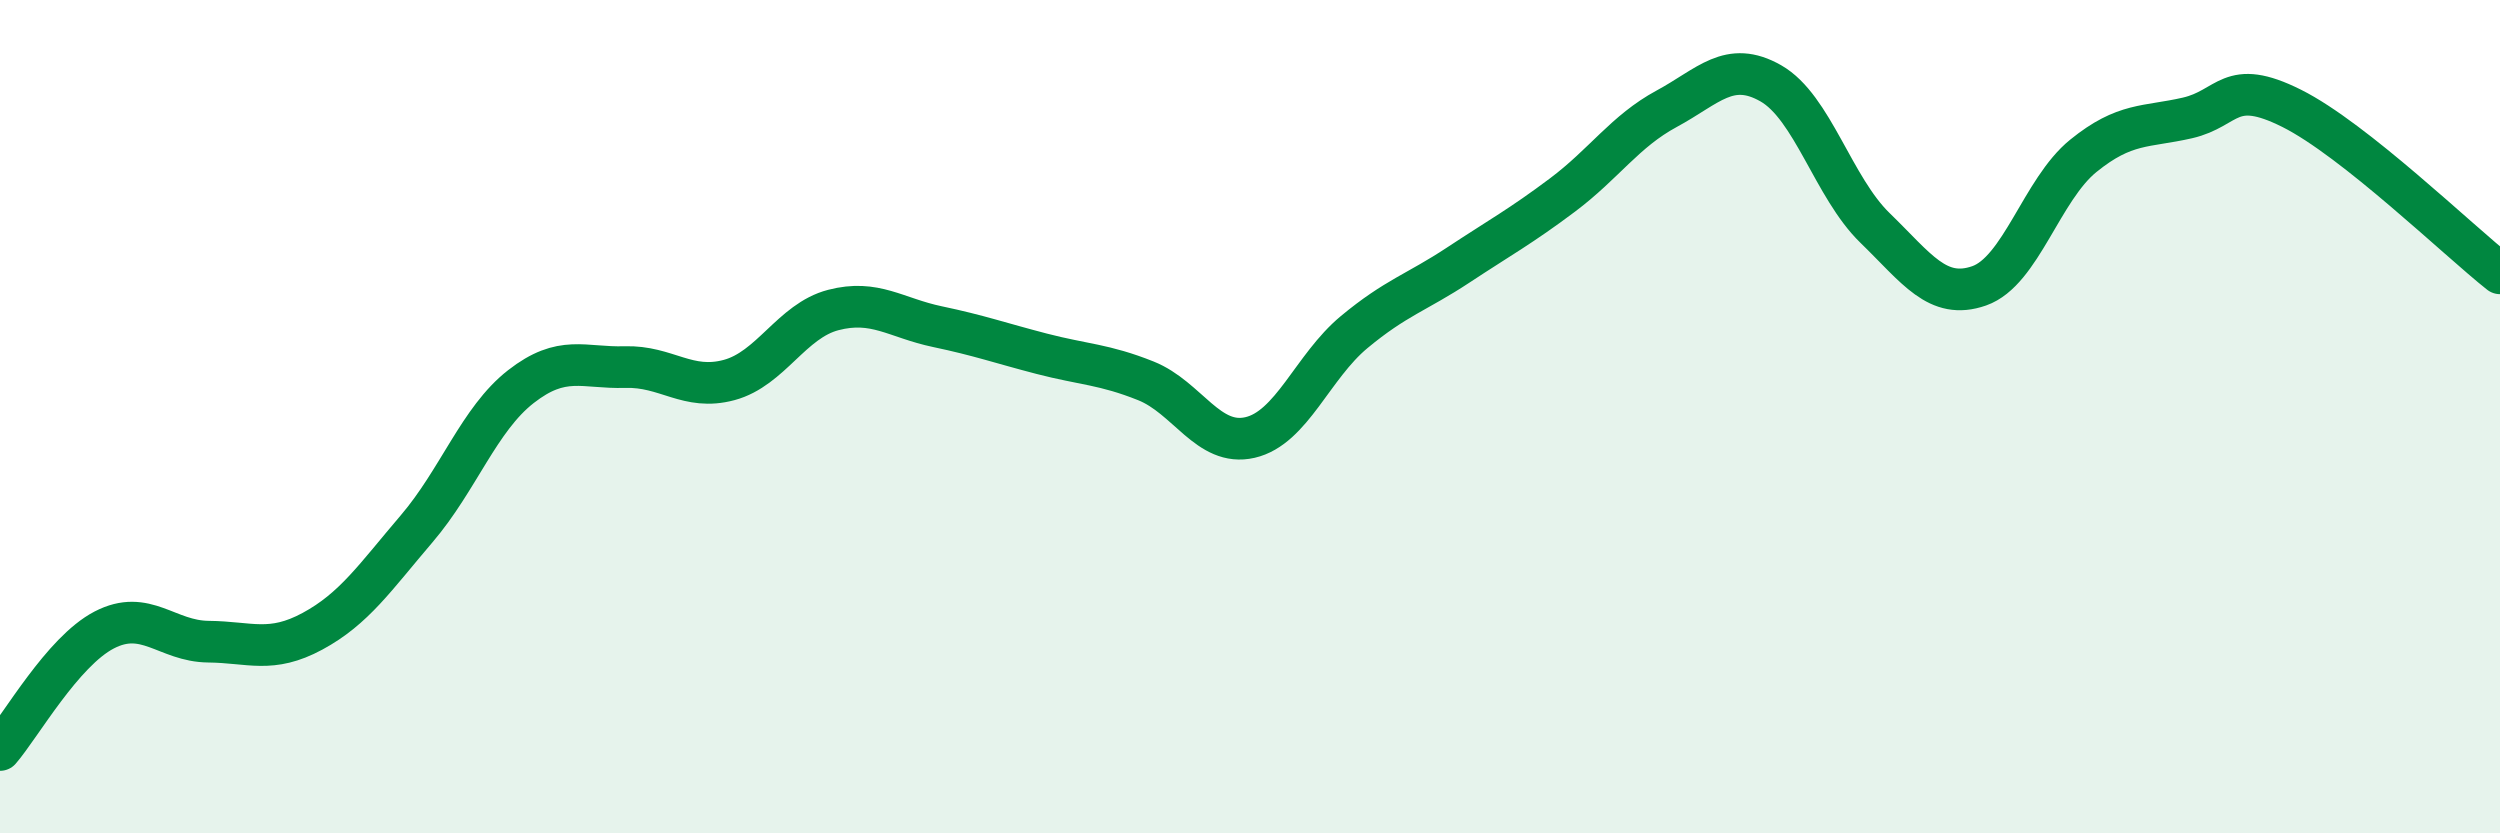
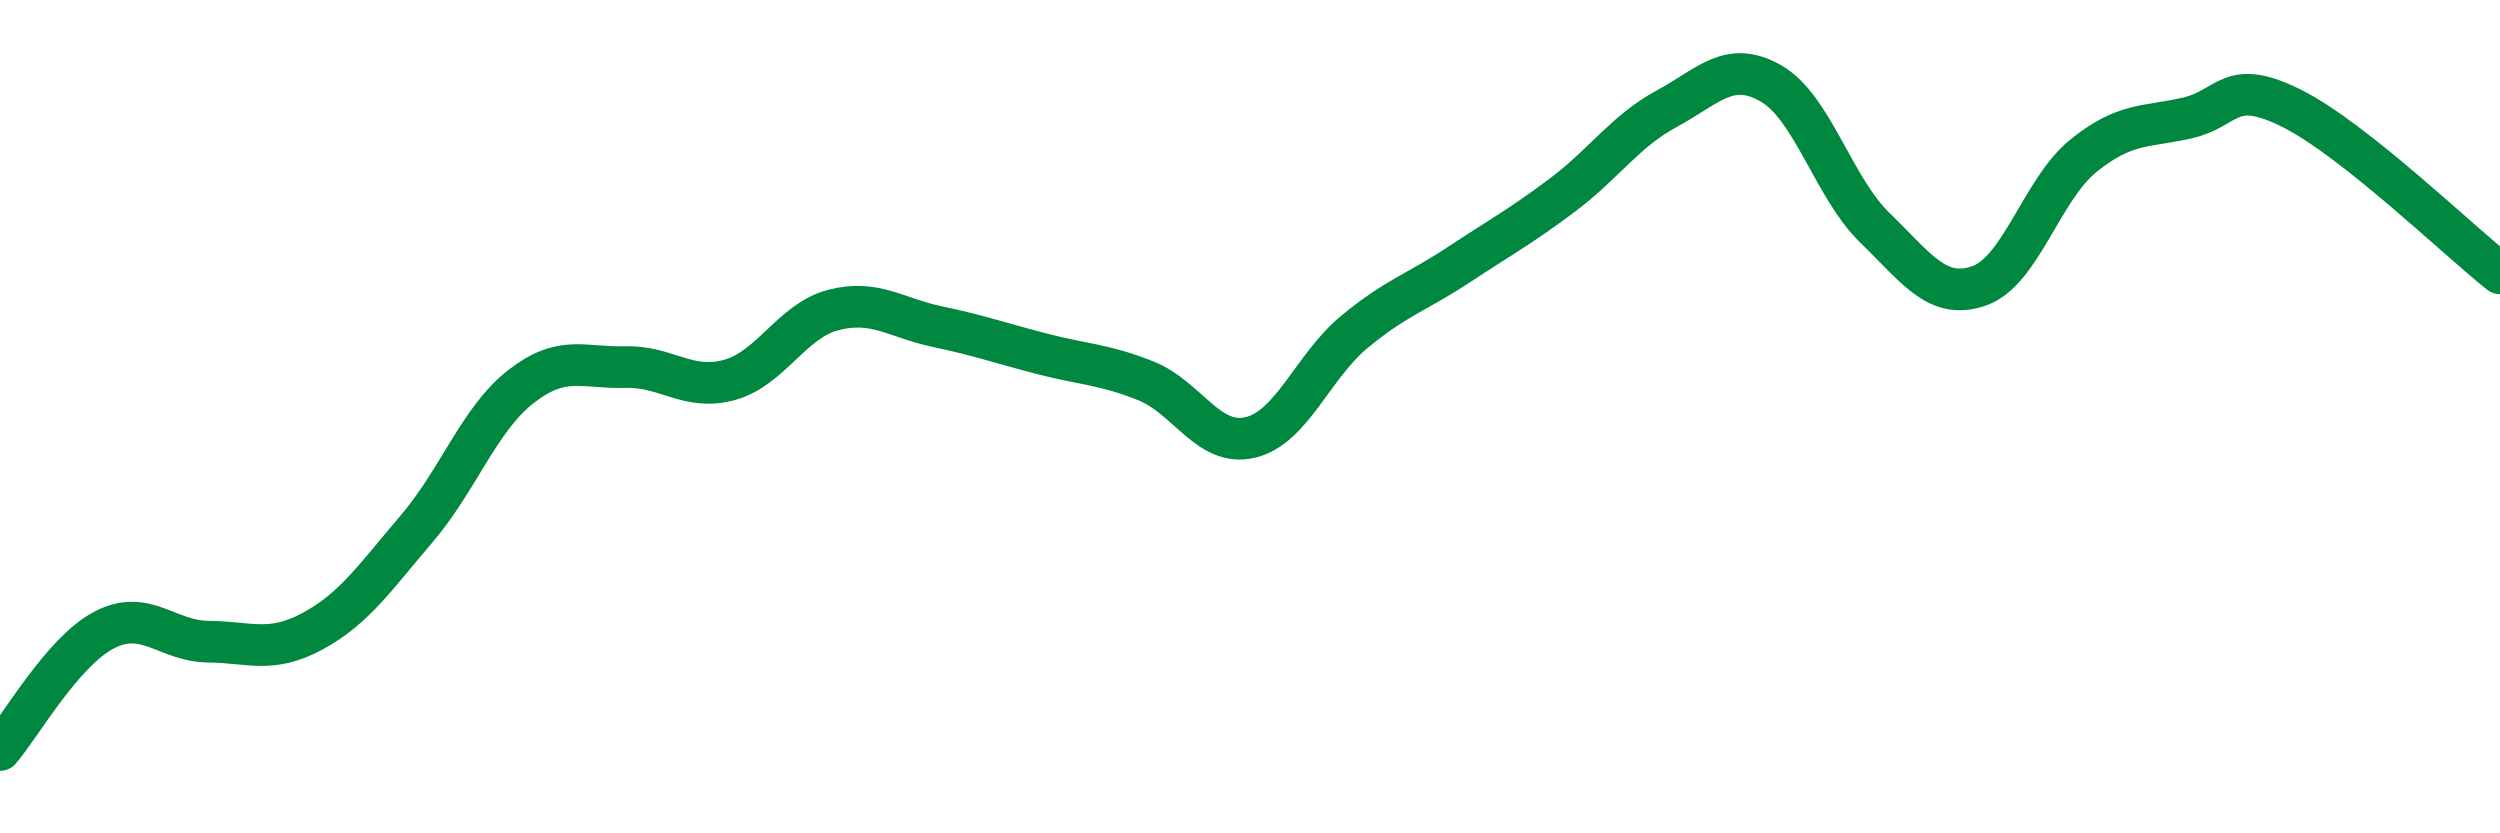
<svg xmlns="http://www.w3.org/2000/svg" width="60" height="20" viewBox="0 0 60 20">
-   <path d="M 0,18 C 0.5,17.42 1.5,15.64 2.5,15.12 C 3.5,14.6 4,15.39 5,15.4 C 6,15.41 6.5,15.69 7.5,15.15 C 8.5,14.61 9,13.86 10,12.69 C 11,11.52 11.5,10.06 12.5,9.28 C 13.5,8.5 14,8.84 15,8.81 C 16,8.78 16.5,9.39 17.5,9.12 C 18.5,8.85 19,7.7 20,7.44 C 21,7.18 21.5,7.63 22.5,7.84 C 23.5,8.05 24,8.23 25,8.49 C 26,8.75 26.5,8.74 27.5,9.14 C 28.5,9.54 29,10.73 30,10.5 C 31,10.27 31.5,8.8 32.5,7.97 C 33.5,7.14 34,7.02 35,6.36 C 36,5.7 36.5,5.43 37.5,4.68 C 38.5,3.93 39,3.15 40,2.61 C 41,2.07 41.5,1.43 42.5,2 C 43.5,2.57 44,4.5 45,5.47 C 46,6.44 46.5,7.21 47.5,6.86 C 48.5,6.51 49,4.55 50,3.74 C 51,2.93 51.5,3.06 52.5,2.83 C 53.5,2.6 53.5,1.85 55,2.6 C 56.5,3.35 59,5.77 60,6.56L60 20L0 20Z" fill="#008740" opacity="0.1" stroke-linecap="round" stroke-linejoin="round" />
  <path d="M 0,18 C 0.5,17.42 1.5,15.64 2.5,15.12 C 3.5,14.6 4,15.39 5,15.4 C 6,15.41 6.5,15.69 7.5,15.15 C 8.5,14.61 9,13.86 10,12.69 C 11,11.52 11.5,10.06 12.5,9.28 C 13.5,8.5 14,8.84 15,8.81 C 16,8.78 16.5,9.39 17.5,9.12 C 18.5,8.85 19,7.7 20,7.44 C 21,7.18 21.5,7.63 22.5,7.84 C 23.5,8.05 24,8.23 25,8.49 C 26,8.75 26.5,8.74 27.5,9.14 C 28.5,9.54 29,10.73 30,10.5 C 31,10.27 31.5,8.8 32.5,7.97 C 33.5,7.14 34,7.02 35,6.36 C 36,5.7 36.5,5.43 37.5,4.68 C 38.5,3.93 39,3.15 40,2.61 C 41,2.07 41.5,1.43 42.5,2 C 43.5,2.57 44,4.5 45,5.47 C 46,6.44 46.5,7.21 47.5,6.86 C 48.5,6.51 49,4.55 50,3.74 C 51,2.93 51.5,3.06 52.5,2.83 C 53.5,2.6 53.5,1.85 55,2.6 C 56.5,3.35 59,5.77 60,6.56" stroke="#008740" stroke-width="1" fill="none" stroke-linecap="round" stroke-linejoin="round" />
</svg>